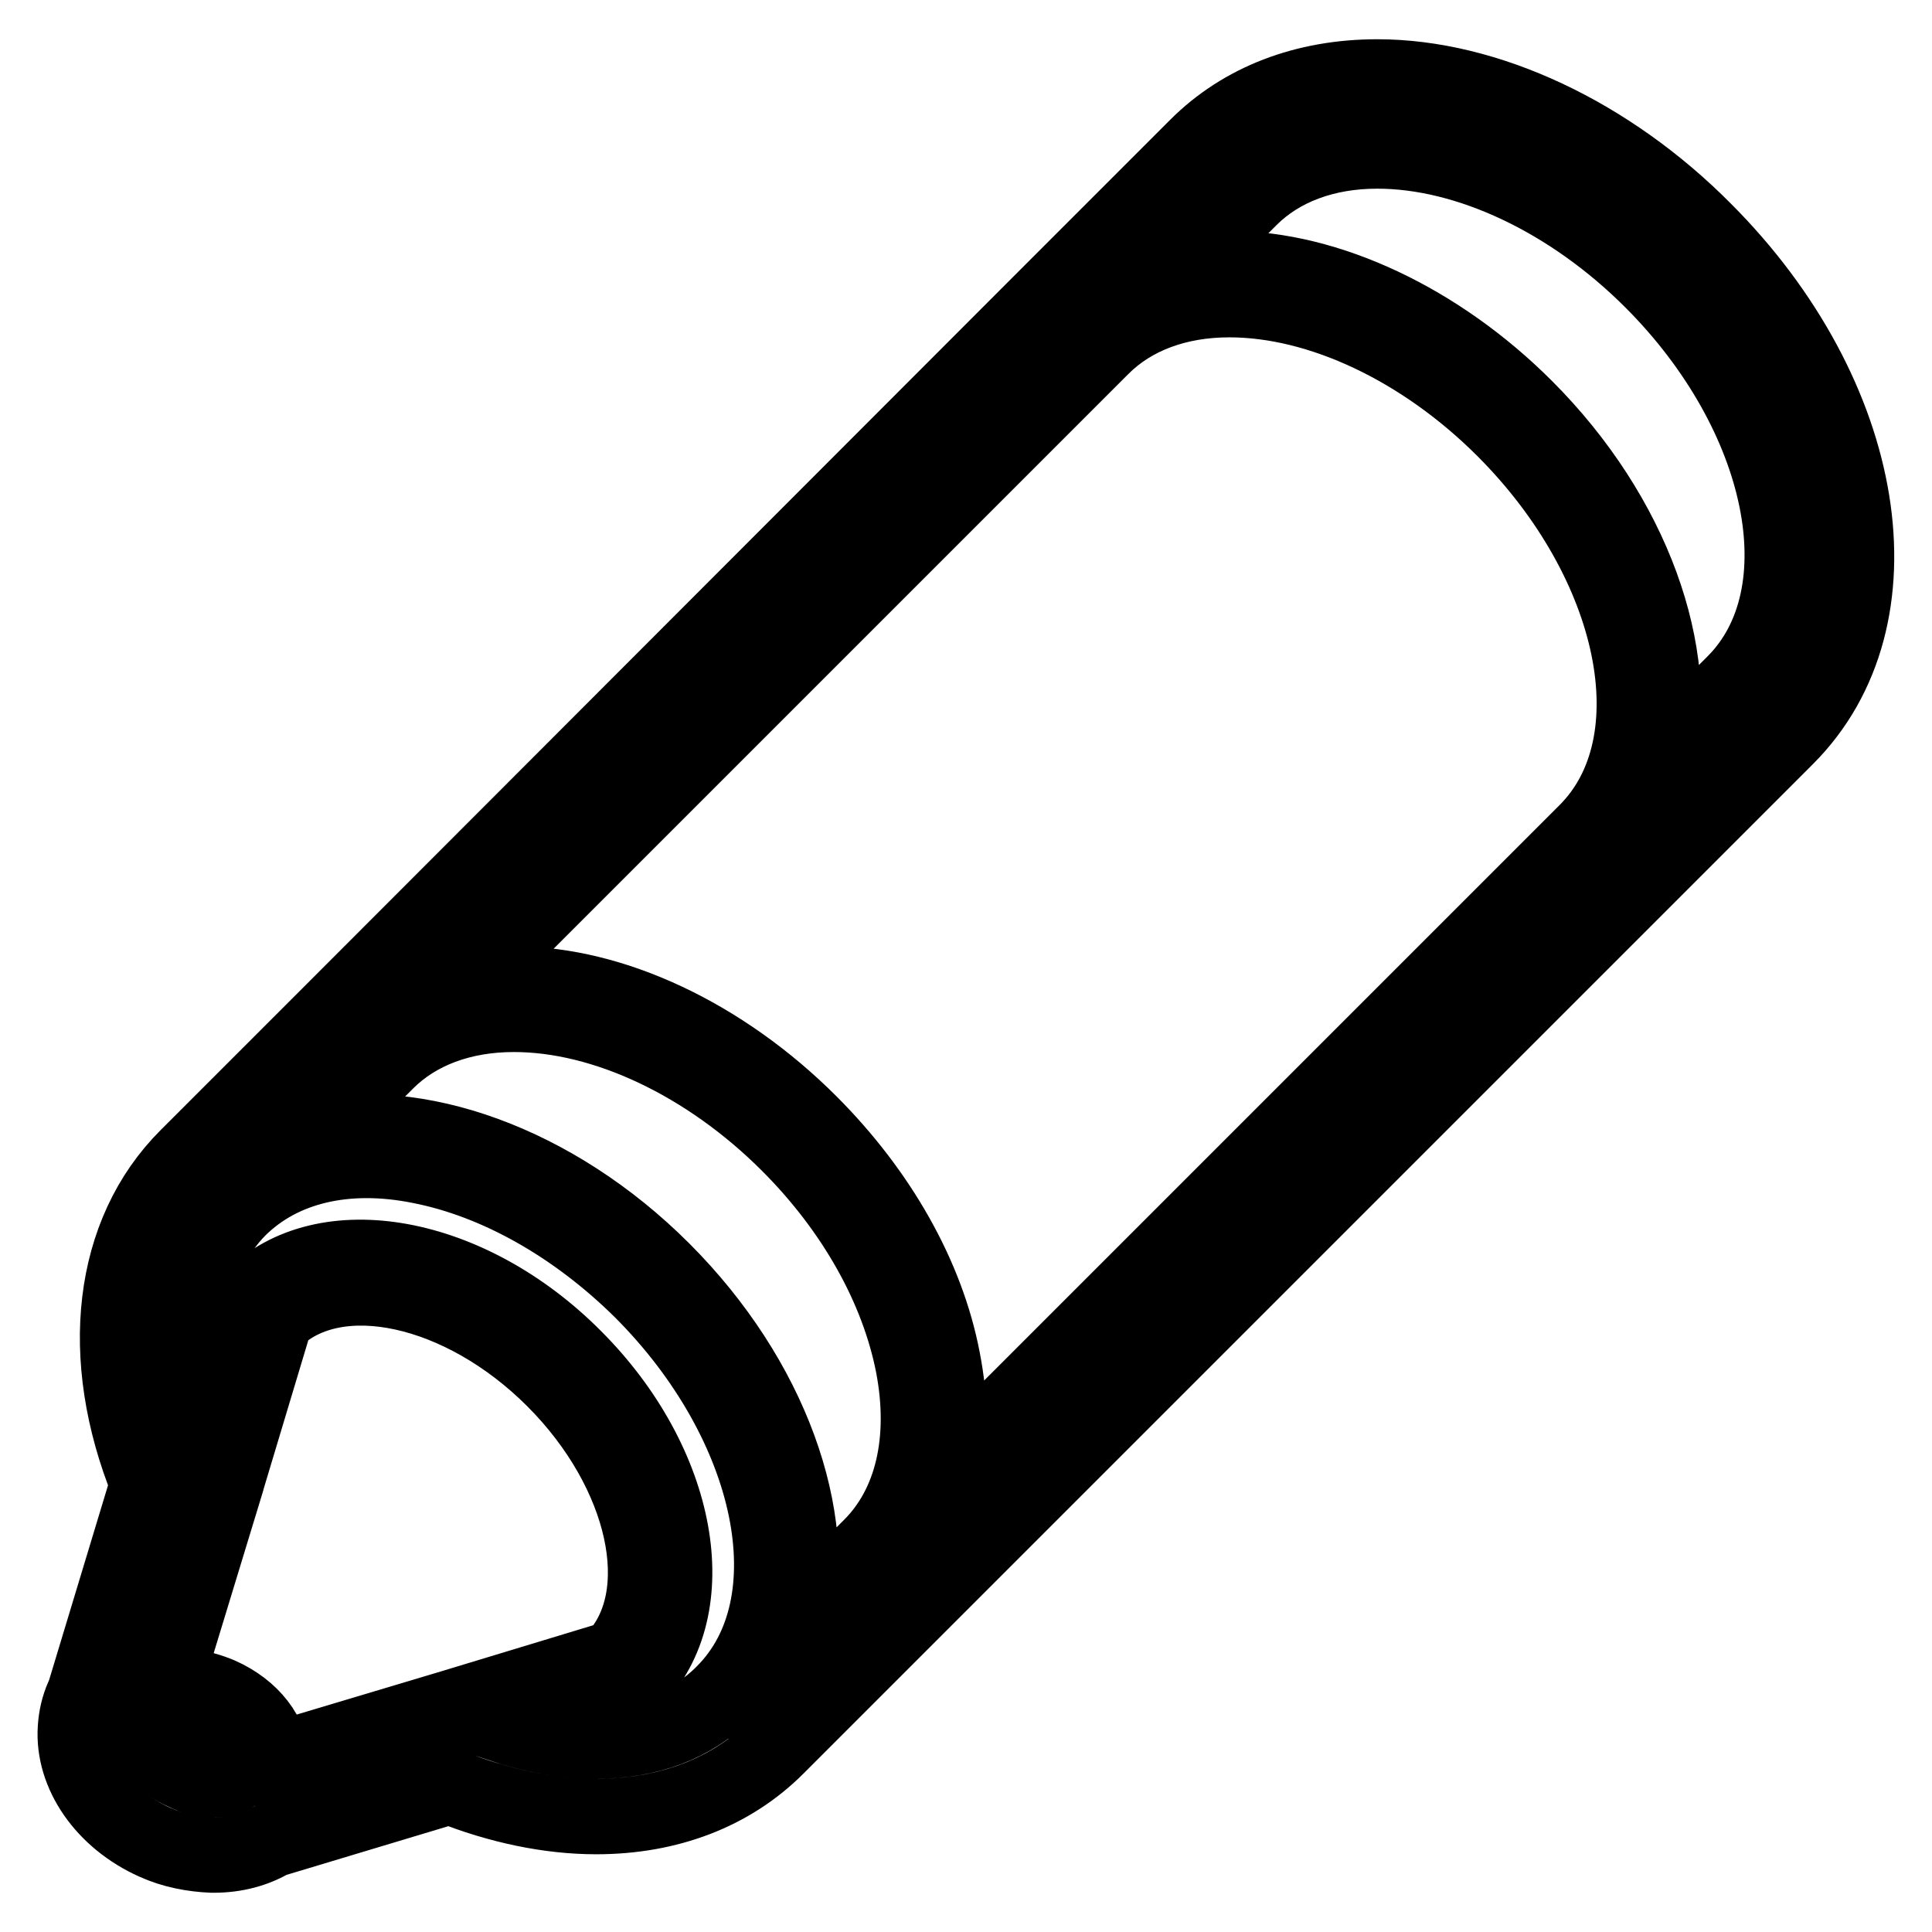
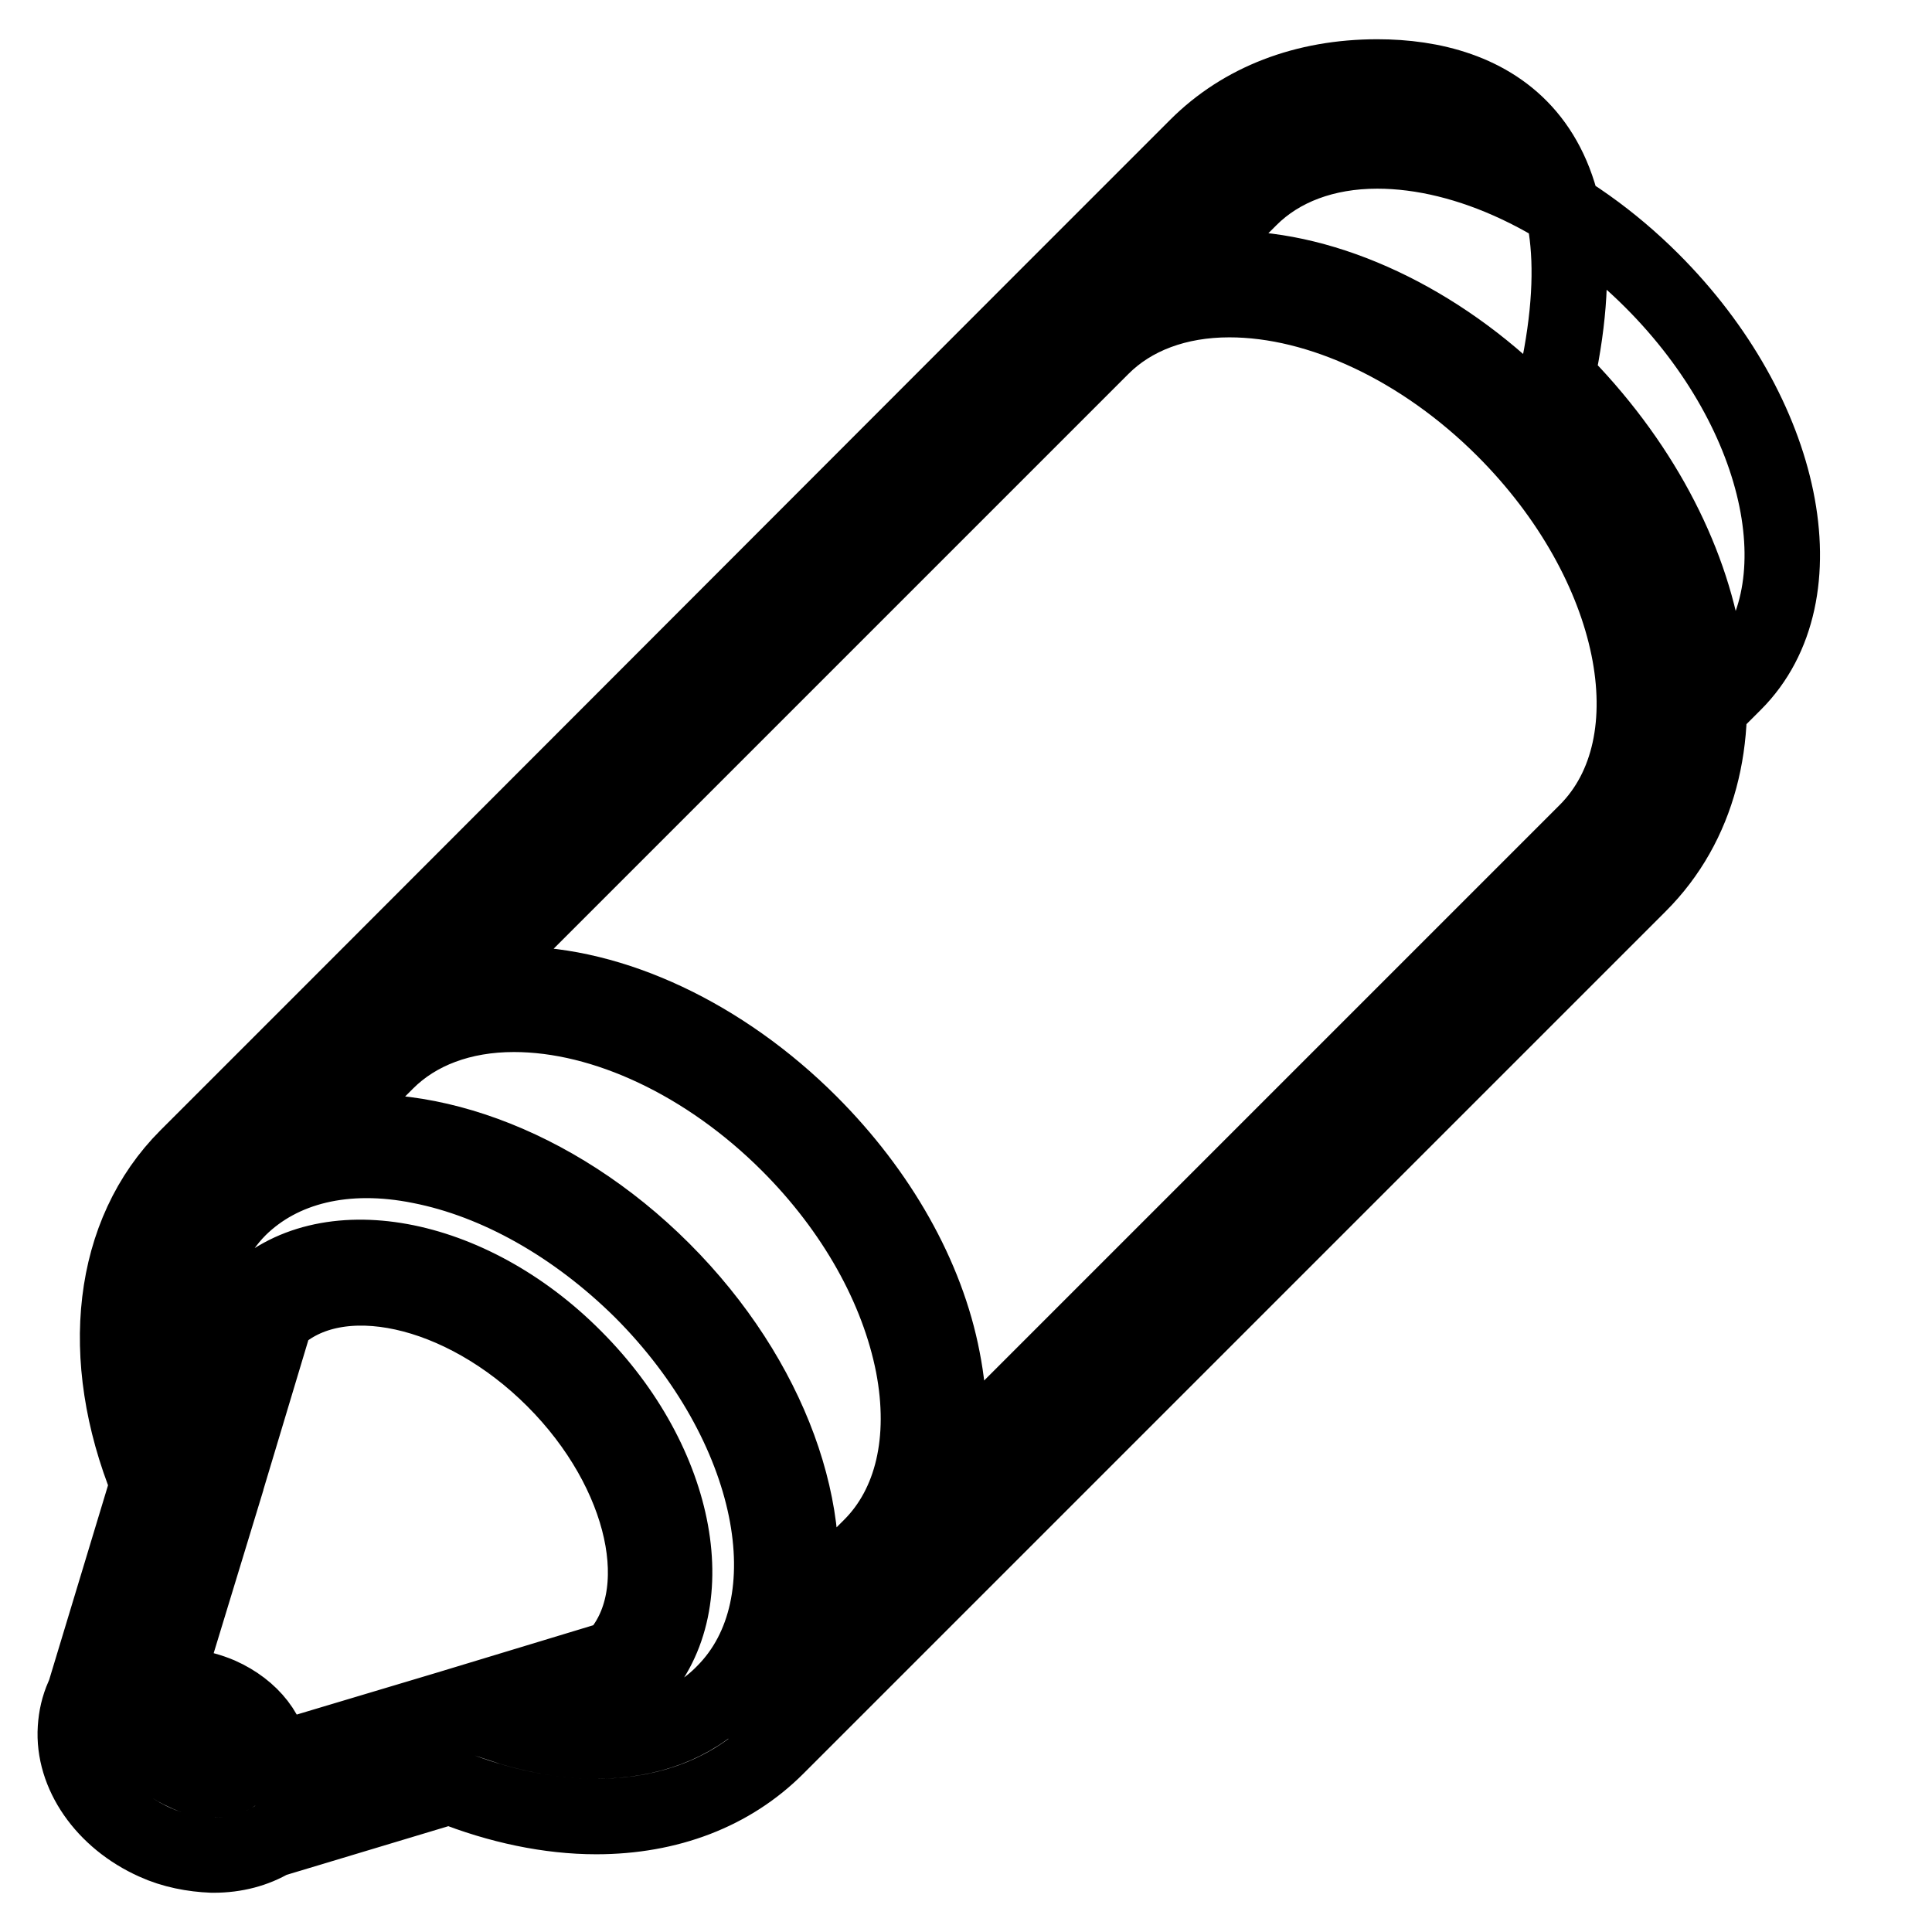
<svg xmlns="http://www.w3.org/2000/svg" version="1.1" x="0px" y="0px" viewBox="0 0 256 256" enable-background="new 0 0 256 256" xml:space="preserve">
  <g>
-     <path stroke-width="10" fill-opacity="0" stroke="#000000" d="M182.5,10.2c-9.6,0-17.9,3.2-23.9,9.2L139,39l-94.7,94.8l-19.5,19.5c-10.1,10.1-12,26.5-5.2,43.3l-8.5,28.1 c0,0-0.1,0.1-0.1,0.1c-0.6,1.4-0.9,2.7-1,4.2c-0.4,6,3.8,12.1,10.5,15.1c2.4,1.1,5.1,1.6,7.6,1.7h0.2c2.9,0,5.5-0.7,7.7-2l23.6-7.1 c6.5,2.6,13.2,4,19.4,4c9.6,0,17.9-3.2,23.9-9.2l19.5-19.5l94.8-94.8l19.5-19.5c15.8-15.8,11-45.3-10.9-67.2 C213.2,17.8,197,10.2,182.5,10.2L182.5,10.2z M79,230.7c-4.1,0-8.5-0.8-13-2.3l17.6-5.3l0.3-0.3c9.7-9.7,6.2-28.9-7.8-42.9 c-13.9-14-33.2-17.5-42.8-7.8l-0.3,0.3l-5.3,17.6c-4.1-12-2.7-23.2,4-29.9c5.6-5.5,14.1-7.6,24-5.6c10.2,2,20.6,7.9,29.3,16.5 c17.7,17.7,22.6,41.6,10.9,53.3C91.8,228.5,85.9,230.7,79,230.7z M29.1,224.6c-2.6-1.1-5.2-1.4-7.4-1l8.2-26.9l0-0.1l0.2-0.6 l6.4-21.3c8.2-7.7,24.7-4.1,36.9,8.1c12.2,12.2,15.8,28.7,8.1,36.9l-22.1,6.7L36,233.4C36,230,33.4,226.5,29.1,224.6L29.1,224.6z  M87.8,168.3c-14.4-14.4-32.8-20.7-46.7-17.5l10.1-10.1c4.1-4.1,10-6.3,16.9-6.3c12,0,25.6,6.4,36.4,17.2 c8.7,8.7,14.5,19.1,16.5,29.3c1.9,9.9-0.1,18.5-5.6,24L105.3,215C108.6,201.1,102.2,182.7,87.8,168.3z M124.9,180.1 c-2.1-11-8.4-22.1-17.6-31.3c-11.5-11.5-26.1-18.4-39.1-18.4c-2.6,0-5.2,0.3-7.5,0.9L146,46c4.1-4.1,10-6.3,16.9-6.3 c12,0,25.6,6.4,36.4,17.2c17.7,17.7,22.6,41.6,10.9,53.3l-85.3,85.3C126,190.8,126,185.7,124.9,180.1z M219.6,100.7 c3.2-13.9-3.1-32.3-17.5-46.7c-11.5-11.5-26.2-18.4-39.1-18.4c-2.6,0-5.1,0.3-7.5,0.8l10.1-10.1c4.1-4.1,10-6.3,16.9-6.3 c12,0,25.6,6.4,36.4,17.2c17.7,17.7,22.6,41.6,10.9,53.3L219.6,100.7z M28.2,235.8c-1.2,0-2.5-0.3-3.7-0.9 c-3.2-1.4-4.7-3.8-4.6-5.4c0-0.3,0.1-0.5,0.2-0.8v0c0.9-1.5,4-2.1,7.4-0.6c3.5,1.5,5.2,4.4,4.5,6c-0.1,0.3-0.3,0.5-0.6,0.7 C30.6,235.6,29.5,235.8,28.2,235.8l0.1,2L28.2,235.8L28.2,235.8z" />
+     <path stroke-width="10" fill-opacity="0" stroke="#000000" d="M182.5,10.2c-9.6,0-17.9,3.2-23.9,9.2L139,39l-94.7,94.8l-19.5,19.5c-10.1,10.1-12,26.5-5.2,43.3l-8.5,28.1 c0,0-0.1,0.1-0.1,0.1c-0.6,1.4-0.9,2.7-1,4.2c-0.4,6,3.8,12.1,10.5,15.1c2.4,1.1,5.1,1.6,7.6,1.7h0.2c2.9,0,5.5-0.7,7.7-2l23.6-7.1 c6.5,2.6,13.2,4,19.4,4c9.6,0,17.9-3.2,23.9-9.2l19.5-19.5l94.8-94.8c15.8-15.8,11-45.3-10.9-67.2 C213.2,17.8,197,10.2,182.5,10.2L182.5,10.2z M79,230.7c-4.1,0-8.5-0.8-13-2.3l17.6-5.3l0.3-0.3c9.7-9.7,6.2-28.9-7.8-42.9 c-13.9-14-33.2-17.5-42.8-7.8l-0.3,0.3l-5.3,17.6c-4.1-12-2.7-23.2,4-29.9c5.6-5.5,14.1-7.6,24-5.6c10.2,2,20.6,7.9,29.3,16.5 c17.7,17.7,22.6,41.6,10.9,53.3C91.8,228.5,85.9,230.7,79,230.7z M29.1,224.6c-2.6-1.1-5.2-1.4-7.4-1l8.2-26.9l0-0.1l0.2-0.6 l6.4-21.3c8.2-7.7,24.7-4.1,36.9,8.1c12.2,12.2,15.8,28.7,8.1,36.9l-22.1,6.7L36,233.4C36,230,33.4,226.5,29.1,224.6L29.1,224.6z  M87.8,168.3c-14.4-14.4-32.8-20.7-46.7-17.5l10.1-10.1c4.1-4.1,10-6.3,16.9-6.3c12,0,25.6,6.4,36.4,17.2 c8.7,8.7,14.5,19.1,16.5,29.3c1.9,9.9-0.1,18.5-5.6,24L105.3,215C108.6,201.1,102.2,182.7,87.8,168.3z M124.9,180.1 c-2.1-11-8.4-22.1-17.6-31.3c-11.5-11.5-26.1-18.4-39.1-18.4c-2.6,0-5.2,0.3-7.5,0.9L146,46c4.1-4.1,10-6.3,16.9-6.3 c12,0,25.6,6.4,36.4,17.2c17.7,17.7,22.6,41.6,10.9,53.3l-85.3,85.3C126,190.8,126,185.7,124.9,180.1z M219.6,100.7 c3.2-13.9-3.1-32.3-17.5-46.7c-11.5-11.5-26.2-18.4-39.1-18.4c-2.6,0-5.1,0.3-7.5,0.8l10.1-10.1c4.1-4.1,10-6.3,16.9-6.3 c12,0,25.6,6.4,36.4,17.2c17.7,17.7,22.6,41.6,10.9,53.3L219.6,100.7z M28.2,235.8c-1.2,0-2.5-0.3-3.7-0.9 c-3.2-1.4-4.7-3.8-4.6-5.4c0-0.3,0.1-0.5,0.2-0.8v0c0.9-1.5,4-2.1,7.4-0.6c3.5,1.5,5.2,4.4,4.5,6c-0.1,0.3-0.3,0.5-0.6,0.7 C30.6,235.6,29.5,235.8,28.2,235.8l0.1,2L28.2,235.8L28.2,235.8z" />
  </g>
</svg>